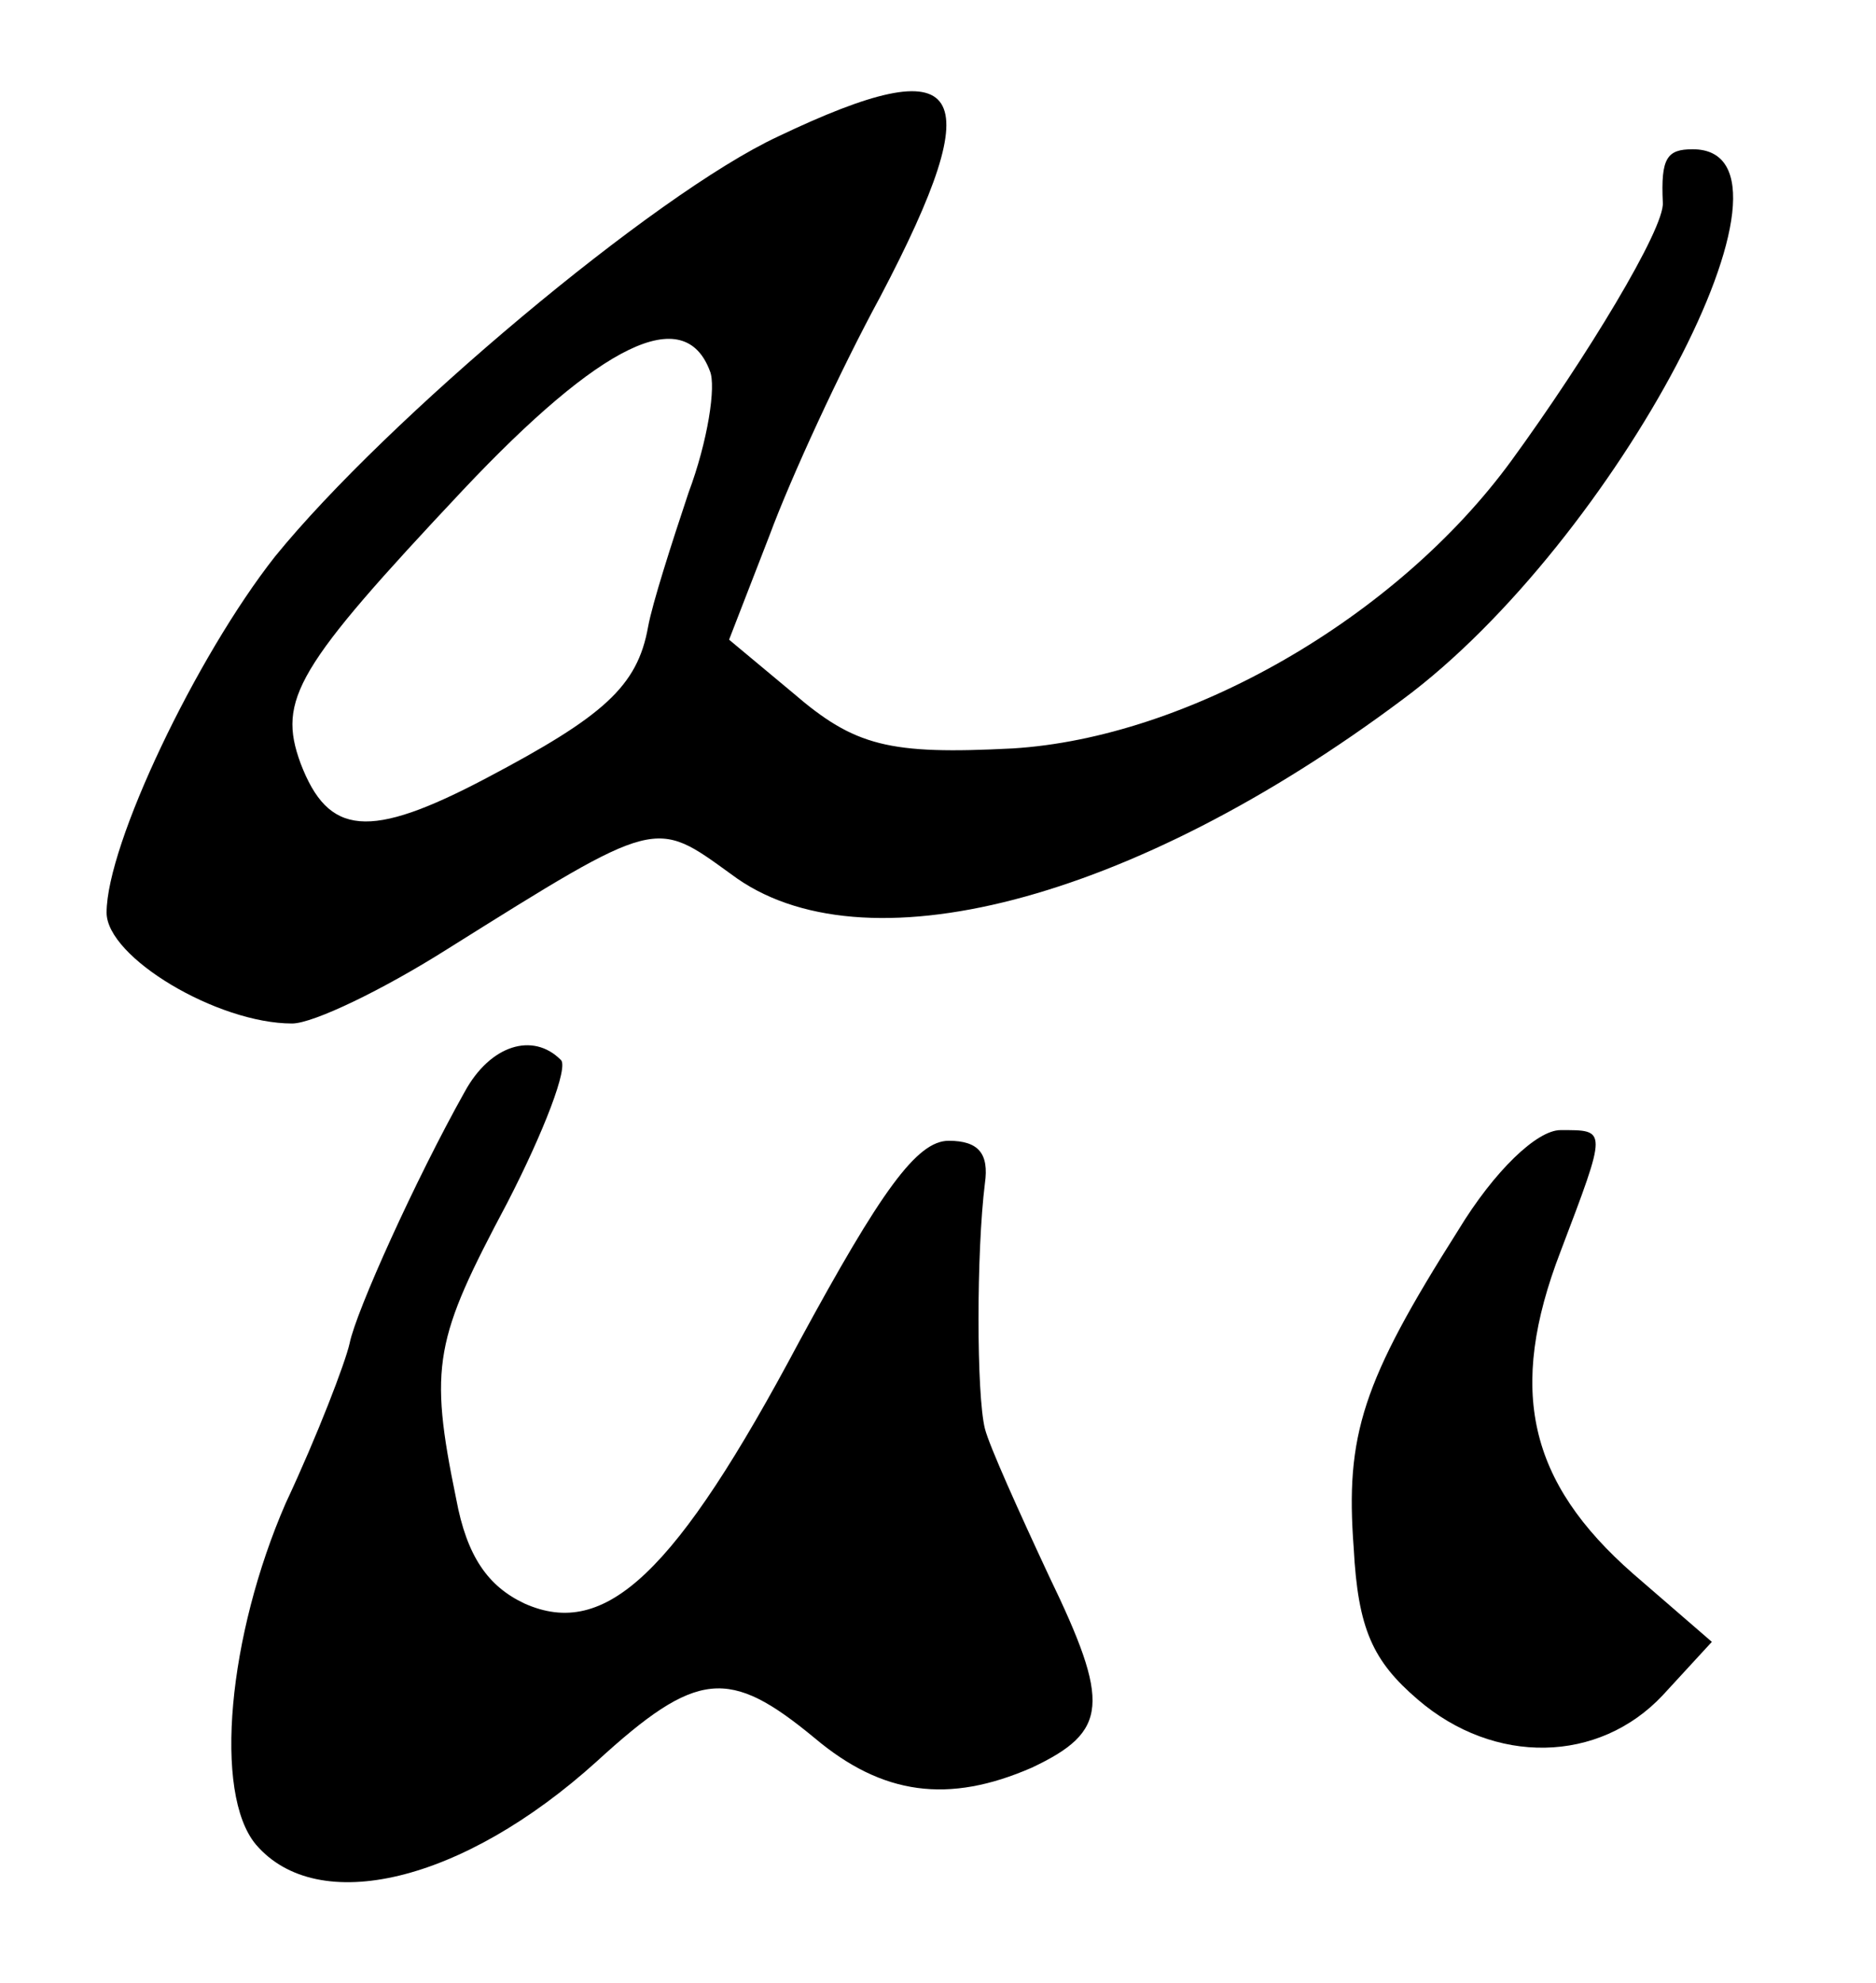
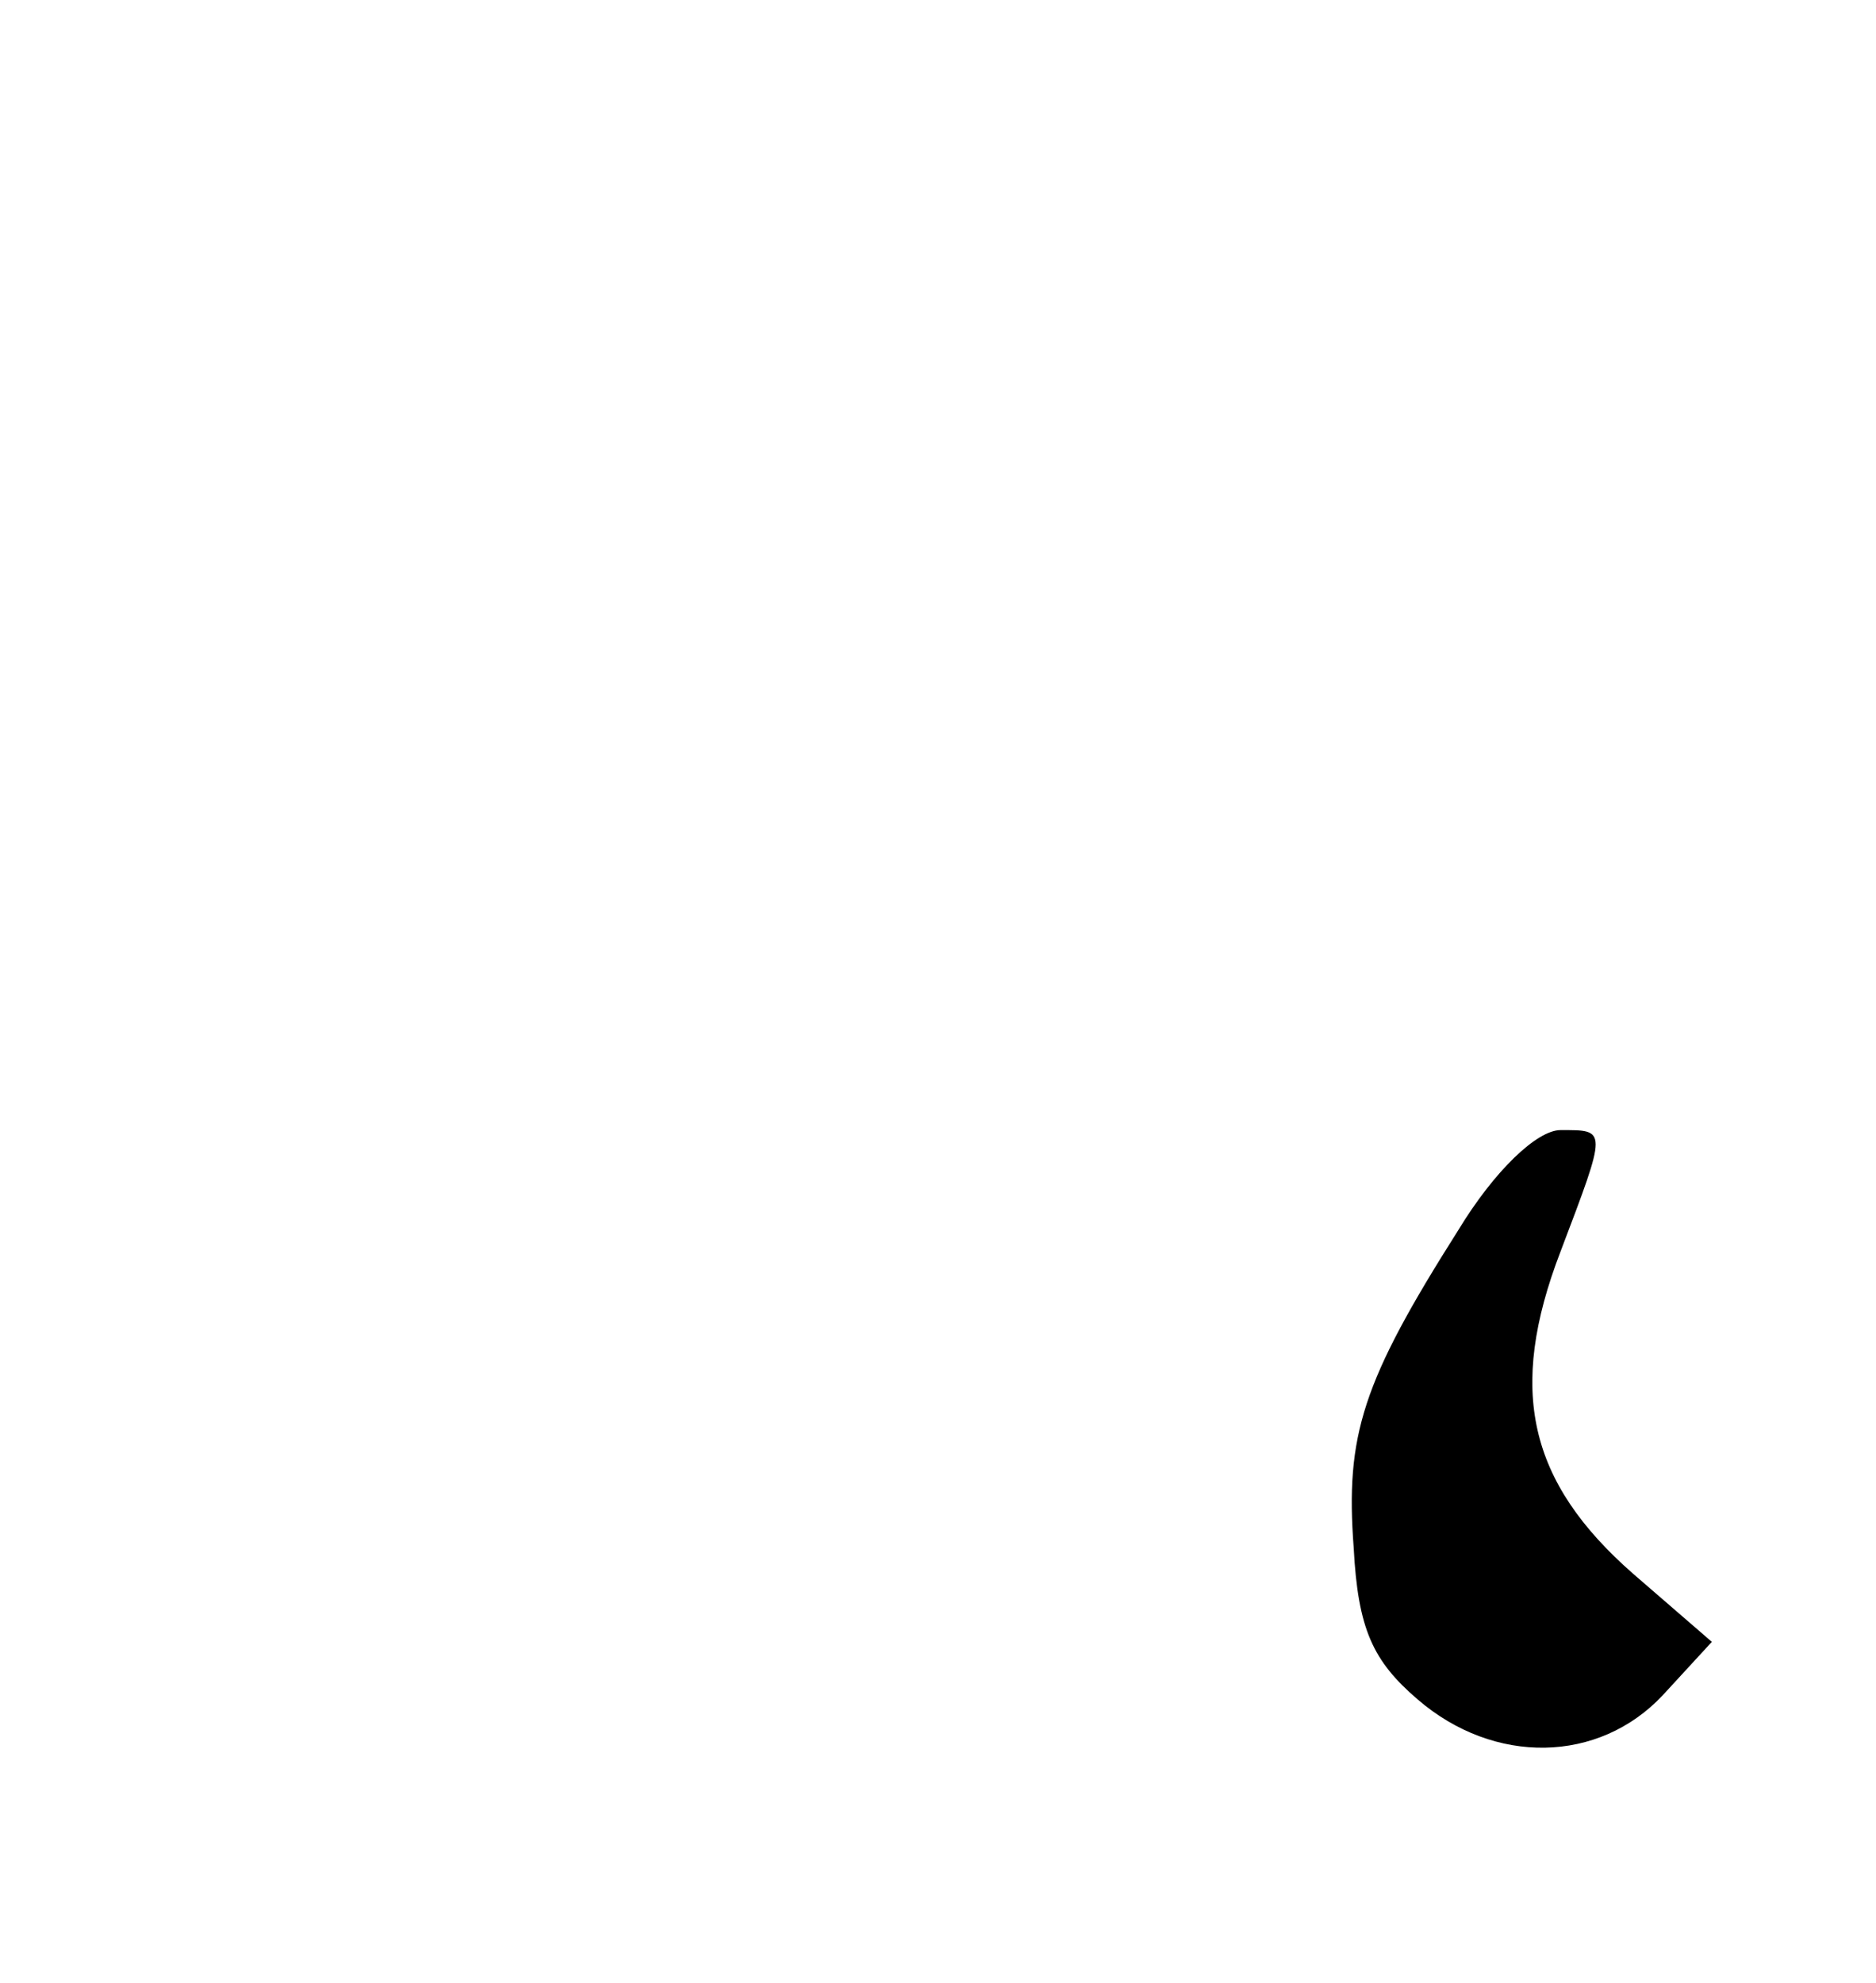
<svg xmlns="http://www.w3.org/2000/svg" version="1.0" width="88pt" height="93pt" viewBox="0 0 88 93" preserveAspectRatio="xMidYMid meet">
  <g transform="translate(0,93) scale(0.1,-0.1)" fill="#000000" stroke="none">
-     <path d="M365 866 c-58 -27 -184 -133 -236 -197 -37 -47 -79 -135 -79 -167 0 -21 52 -52 87 -52 10 0 43 16 73 35 99 62 97 61 133 35 61 -46 188 -13 315 82 100 74 197 258 136 258 -12 0 -15 -4 -14 -25 1 -12 -36 -73 -71 -121 -54 -74 -152 -130 -234 -135 -58 -3 -74 1 -103 26 l-30 25 19 49 c10 27 33 77 52 112 52 99 40 117 -48 75z m-32 -110 c3 -7 -1 -33 -10 -57 -8 -24 -17 -52 -19 -63 -5 -28 -21 -42 -76 -71 -55 -29 -74 -27 -87 7 -11 30 -2 45 76 128 65 69 104 88 116 56z" />
-     <path d="M218 418 c-23 -41 -51 -103 -54 -118 -2 -9 -15 -43 -30 -75 -27 -62 -34 -136 -14 -160 29 -34 97 -18 160 39 47 43 62 44 102 11 32 -27 63 -31 102 -14 36 17 37 30 8 90 -14 30 -28 61 -30 69 -4 16 -4 83 0 115 2 14 -3 20 -17 20 -15 0 -32 -24 -70 -94 -58 -109 -91 -140 -129 -123 -17 8 -27 22 -32 49 -13 63 -10 75 24 139 17 33 29 64 25 67 -13 13 -33 7 -45 -15z" />
    <path d="M684 353 c-45 -71 -53 -96 -49 -149 2 -38 9 -53 30 -71 36 -31 85 -30 115 2 l23 25 -37 32 c-49 43 -59 86 -34 151 22 58 22 57 0 57 -11 0 -31 -19 -48 -47z" />
  </g>
</svg>